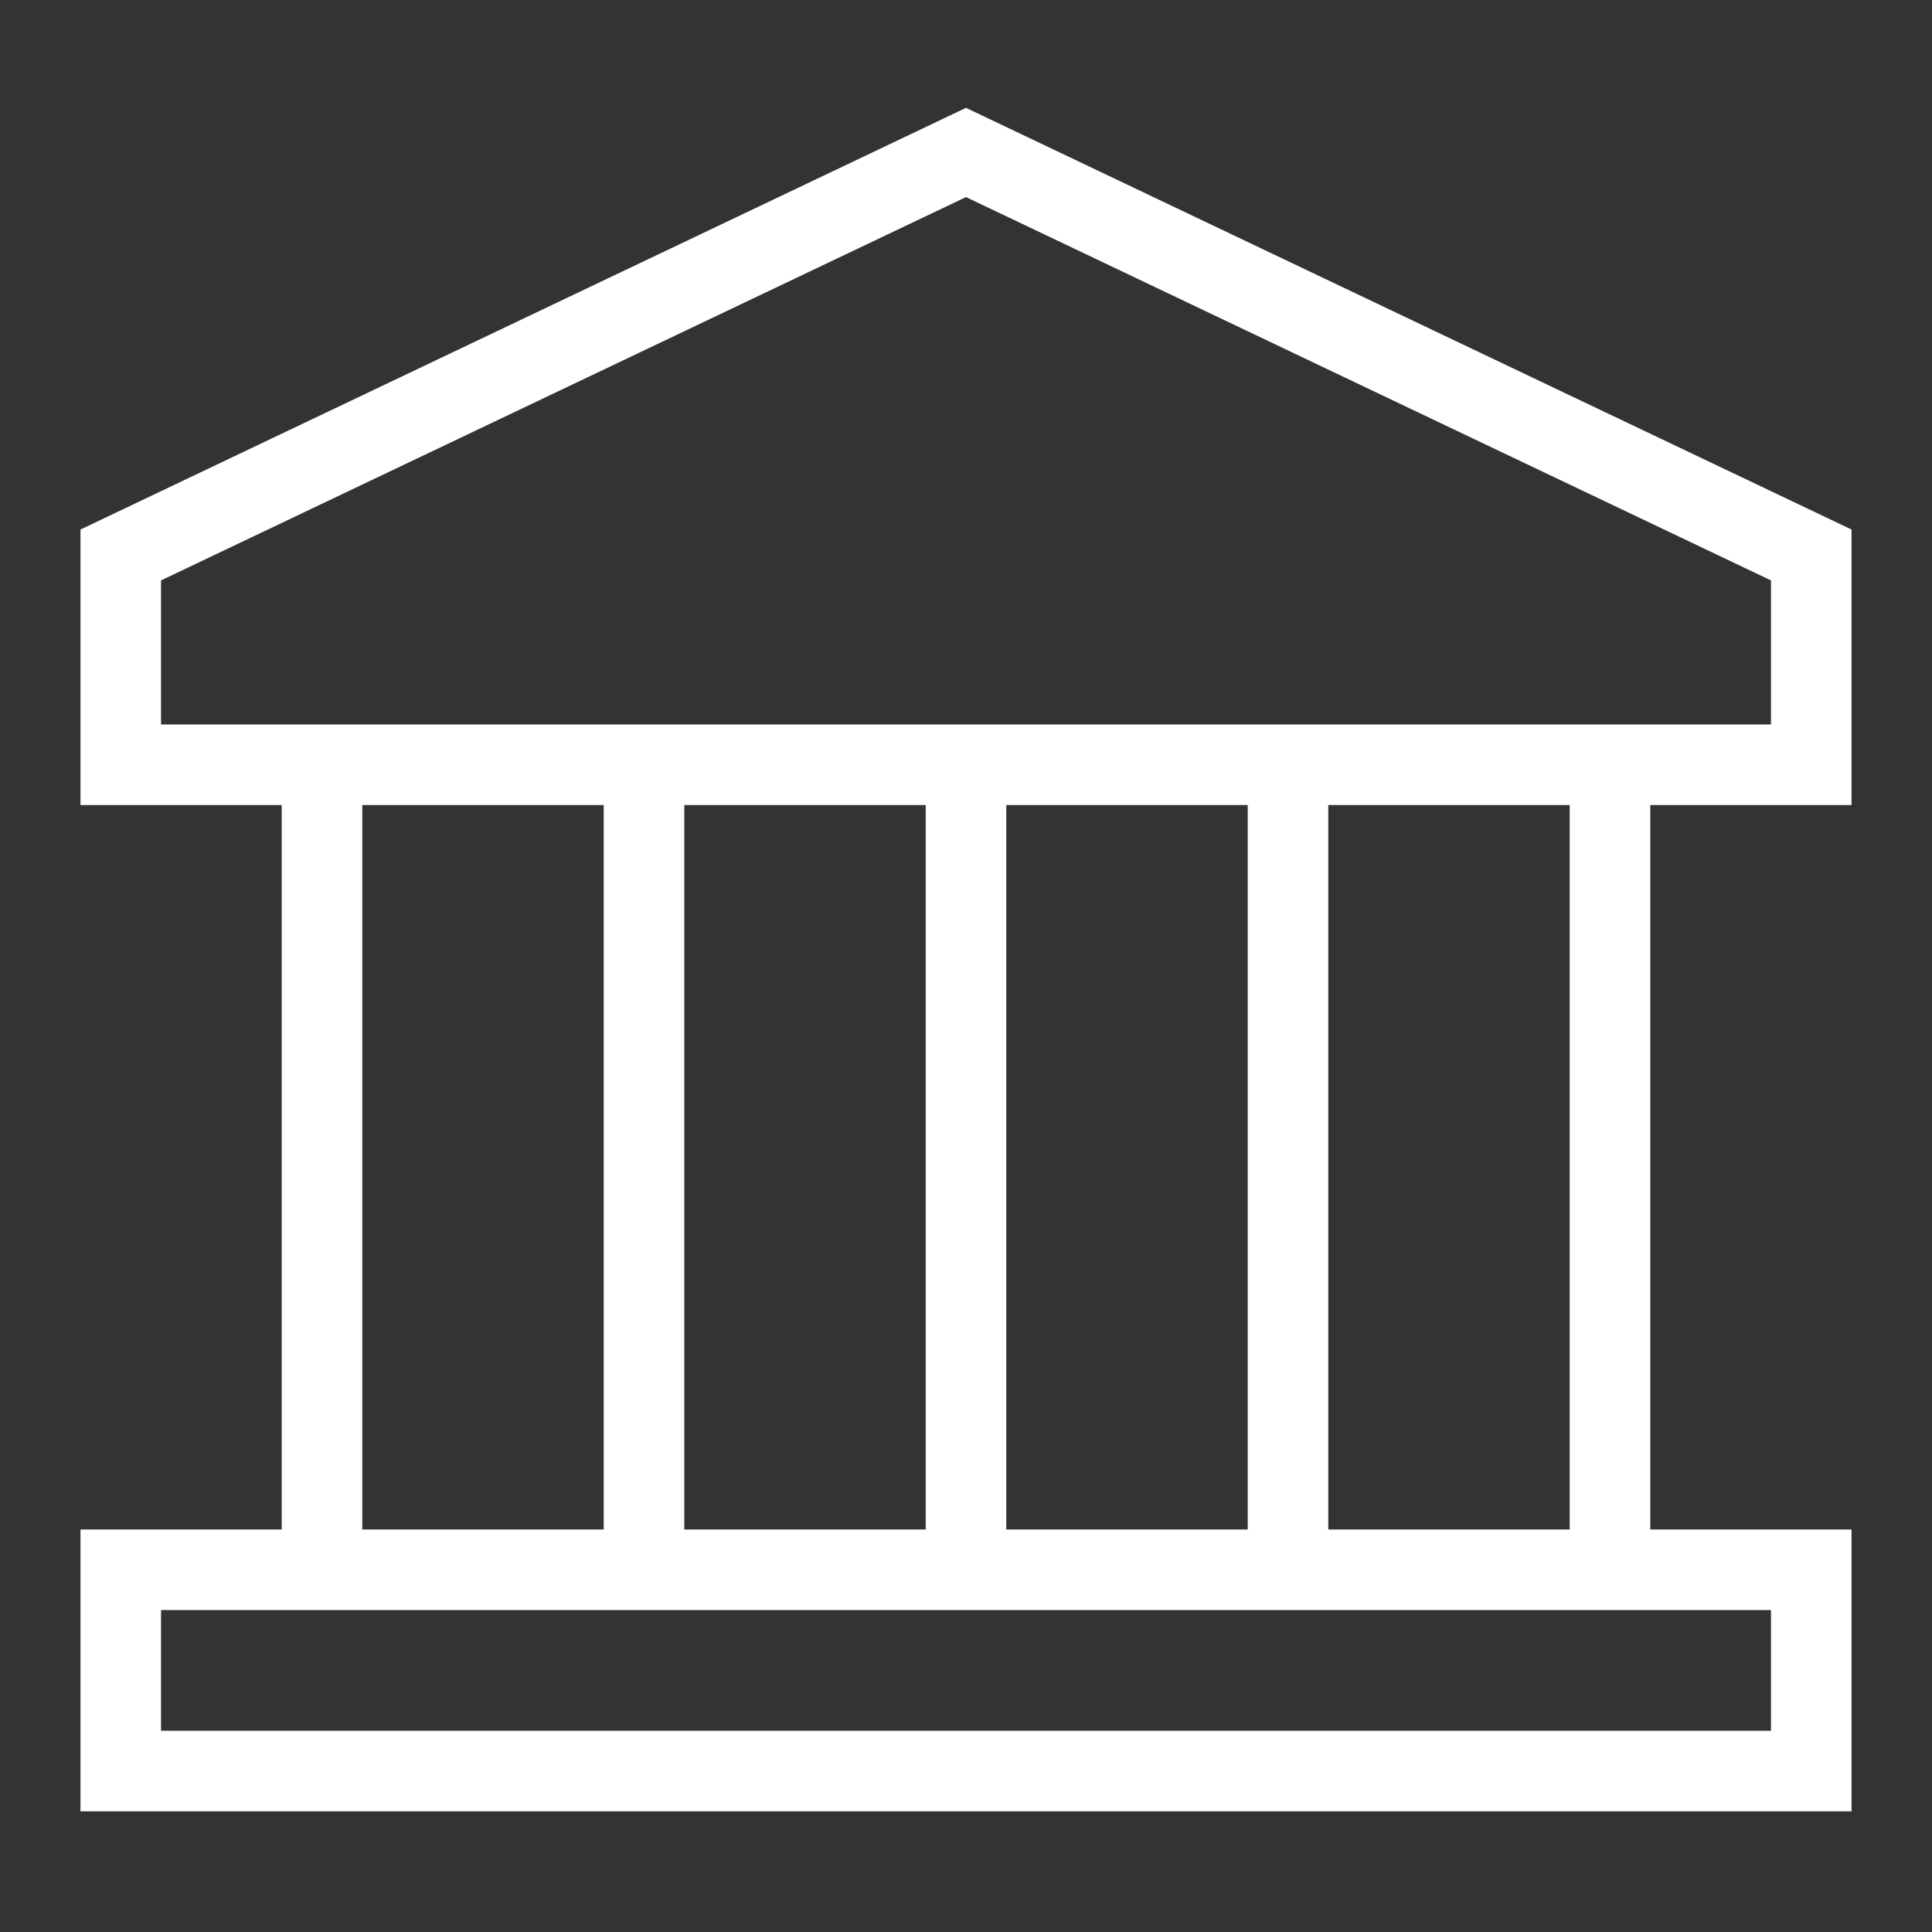
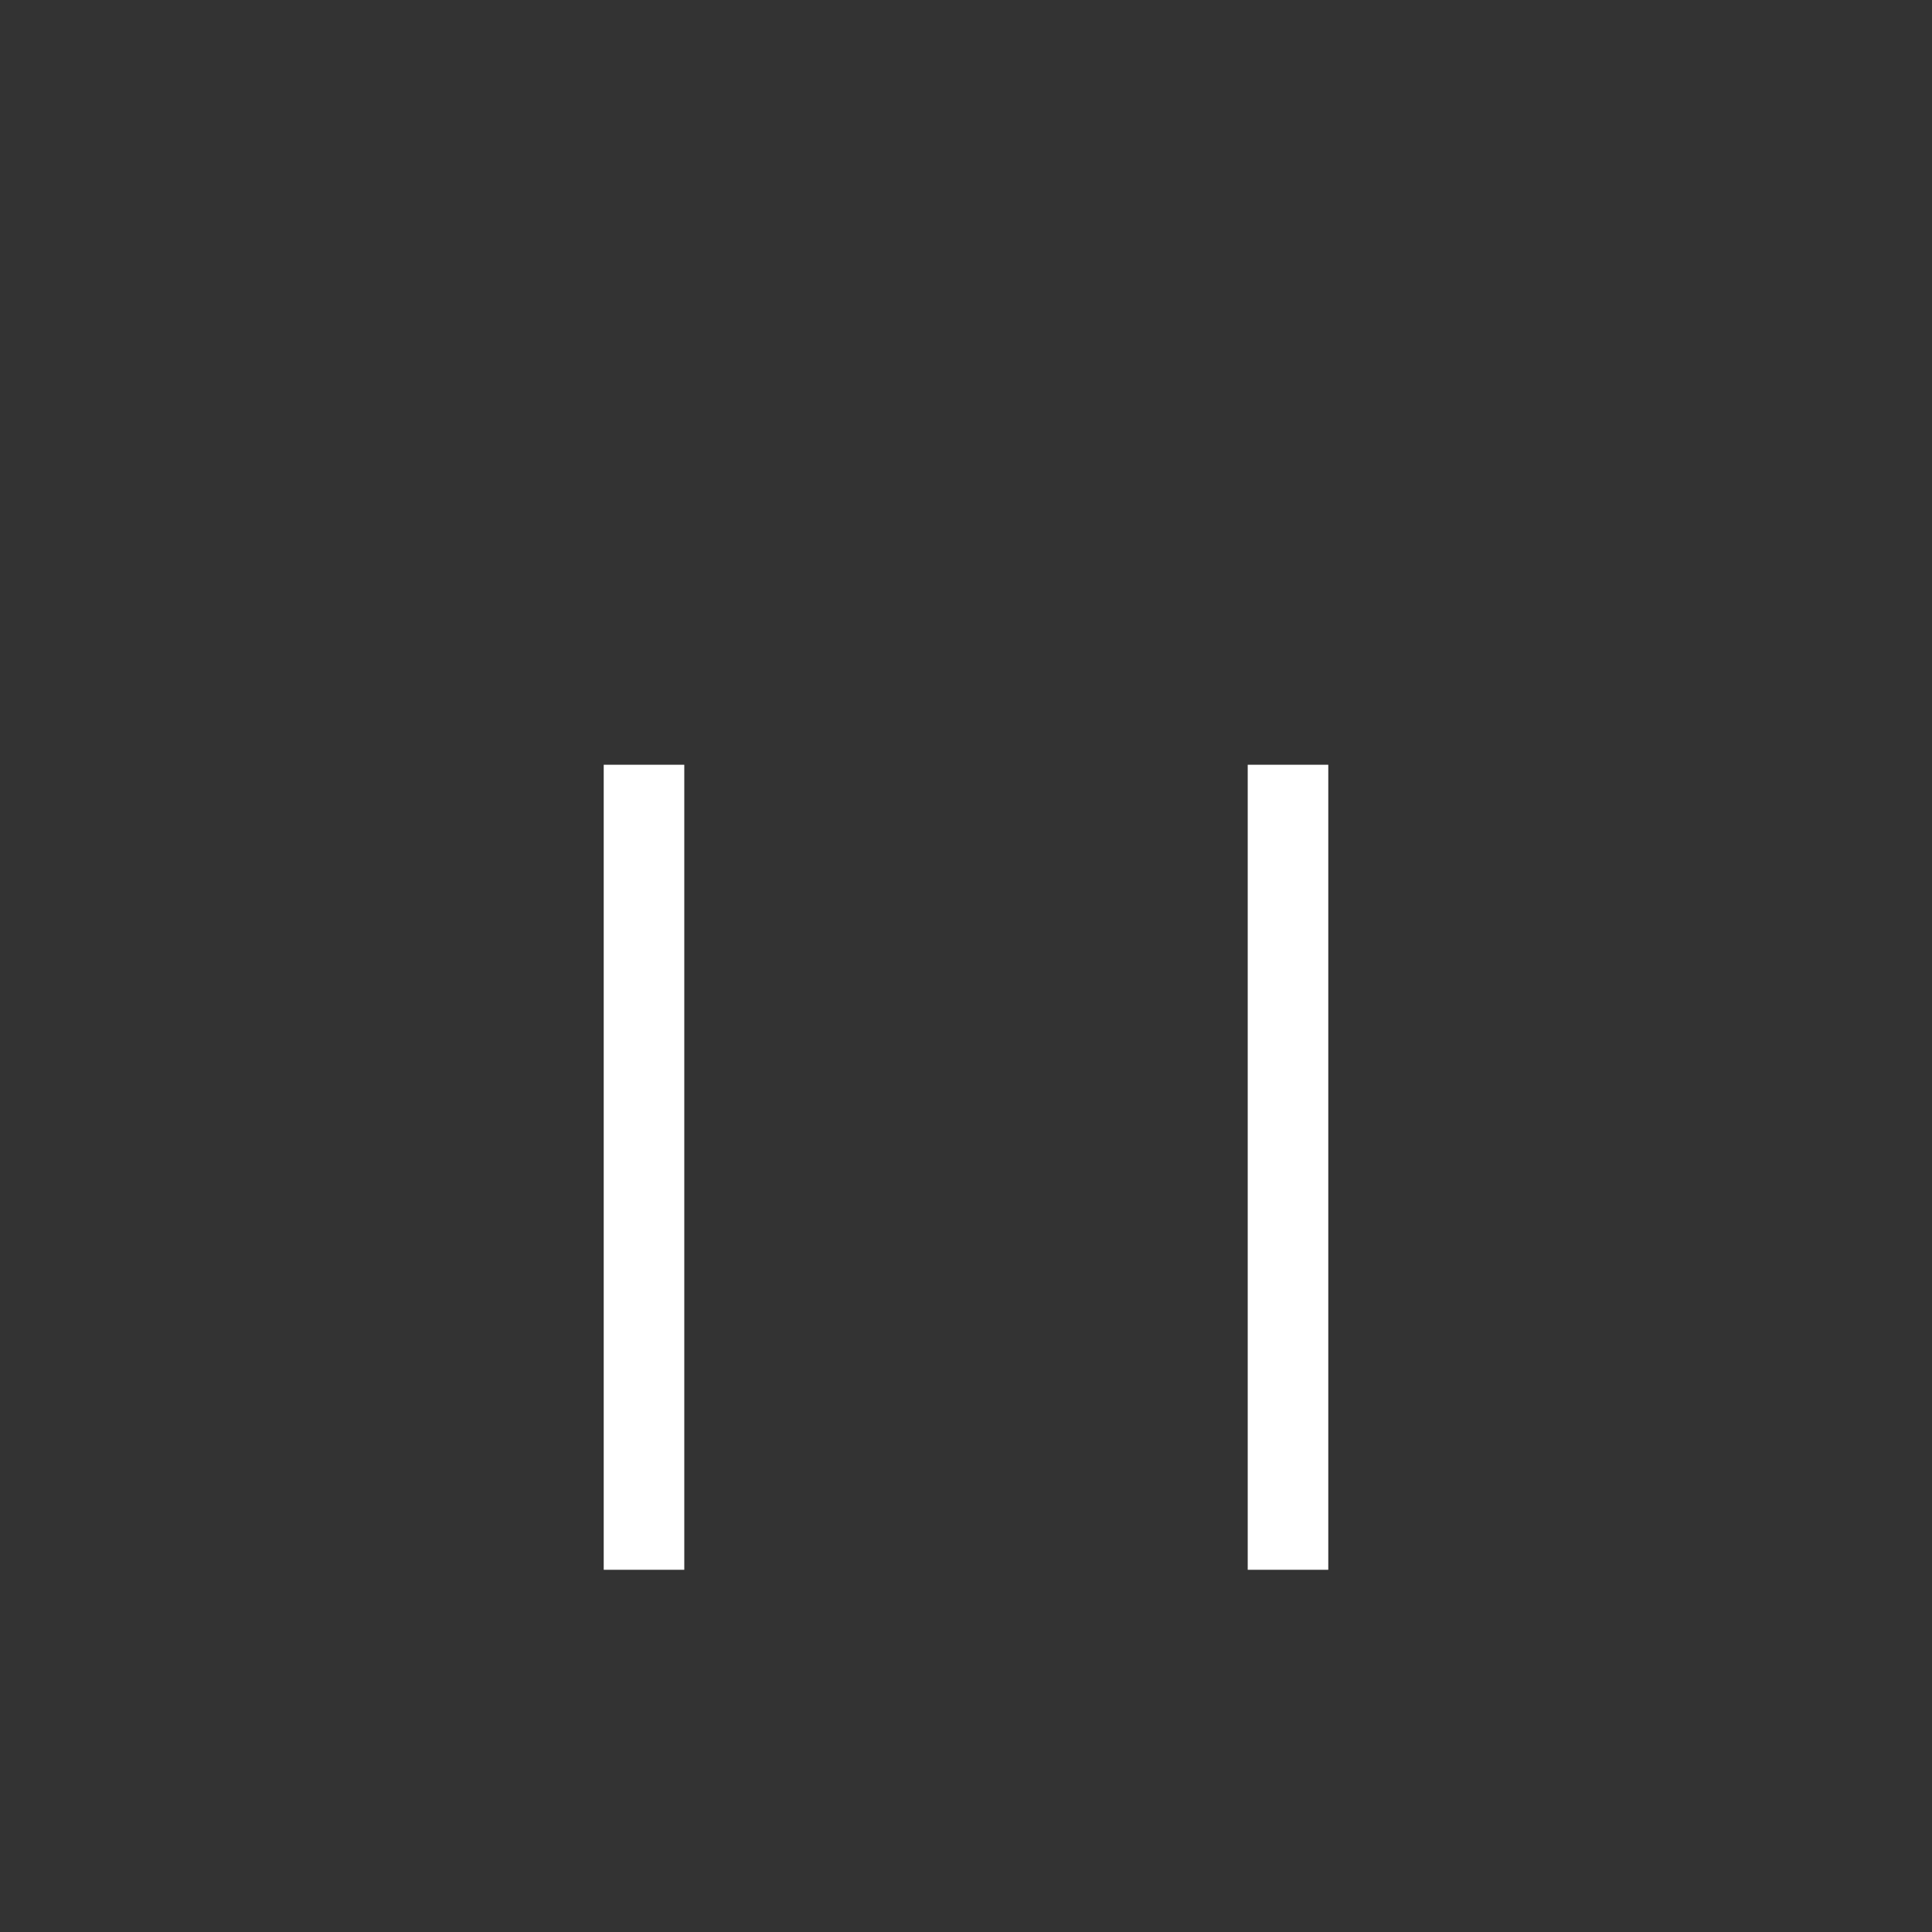
<svg xmlns="http://www.w3.org/2000/svg" width="60" height="60" viewBox="0 0 60 60" fill="none">
  <rect x="0" y="0" width="60" height="60" fill="#333333" stroke="none" />
  <path d="M20 48.751V23.75" stroke="white" stroke-width="2.502" stroke-miterlimit="10" />
-   <path d="M30 48.751V23.75" stroke="white" stroke-width="2.502" stroke-miterlimit="10" />
-   <path d="M10 48.751V23.75" stroke="white" stroke-width="2.502" stroke-miterlimit="10" />
  <path d="M40 48.751V23.75" stroke="white" stroke-width="2.502" stroke-miterlimit="10" />
-   <path d="M50 48.751V23.75" stroke="white" stroke-width="2.502" stroke-miterlimit="10" />
-   <path d="M56.25 17.235L30 4.735L3.75 17.235V23.75H56.25V17.235Z" stroke="white" stroke-width="2.502" stroke-miterlimit="10" />
-   <path d="M56.25 48.751H3.75V55.001H56.25V48.751Z" stroke="white" stroke-width="2.502" stroke-miterlimit="10" />
</svg>